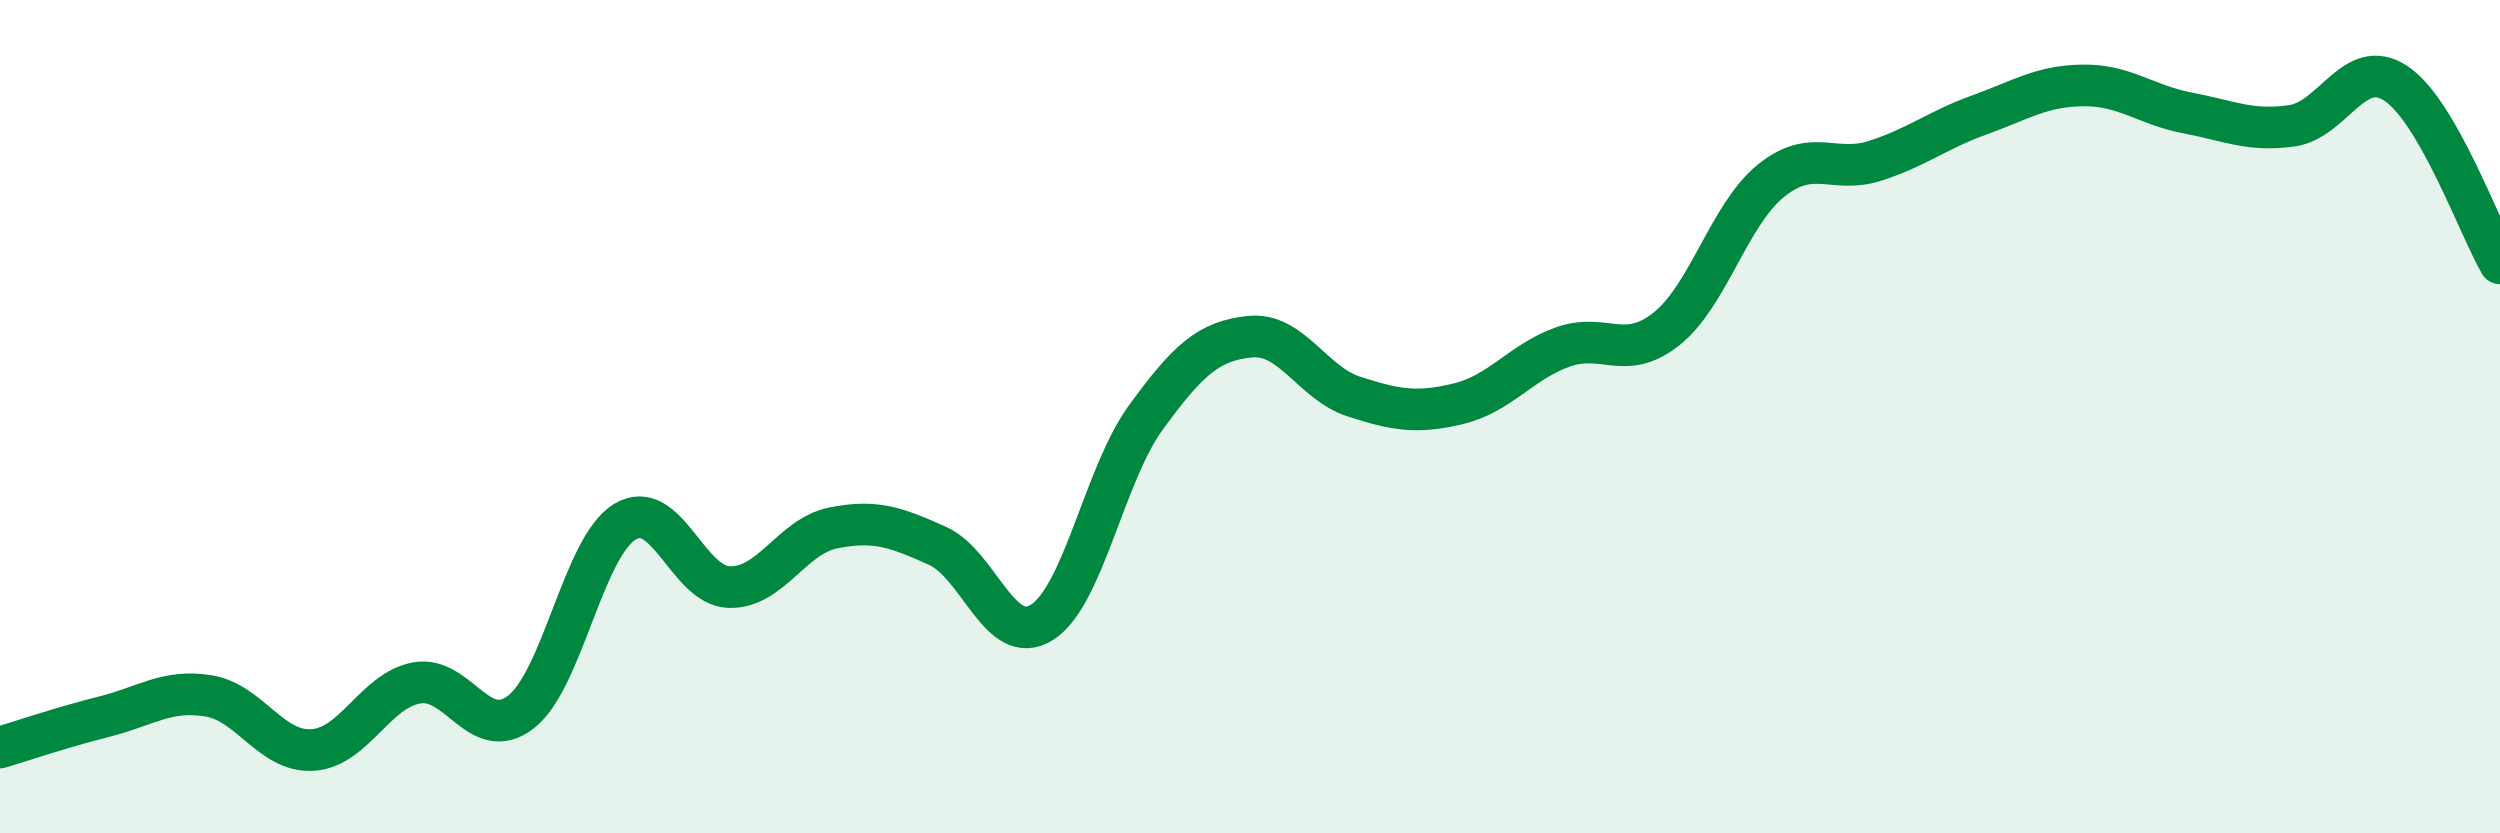
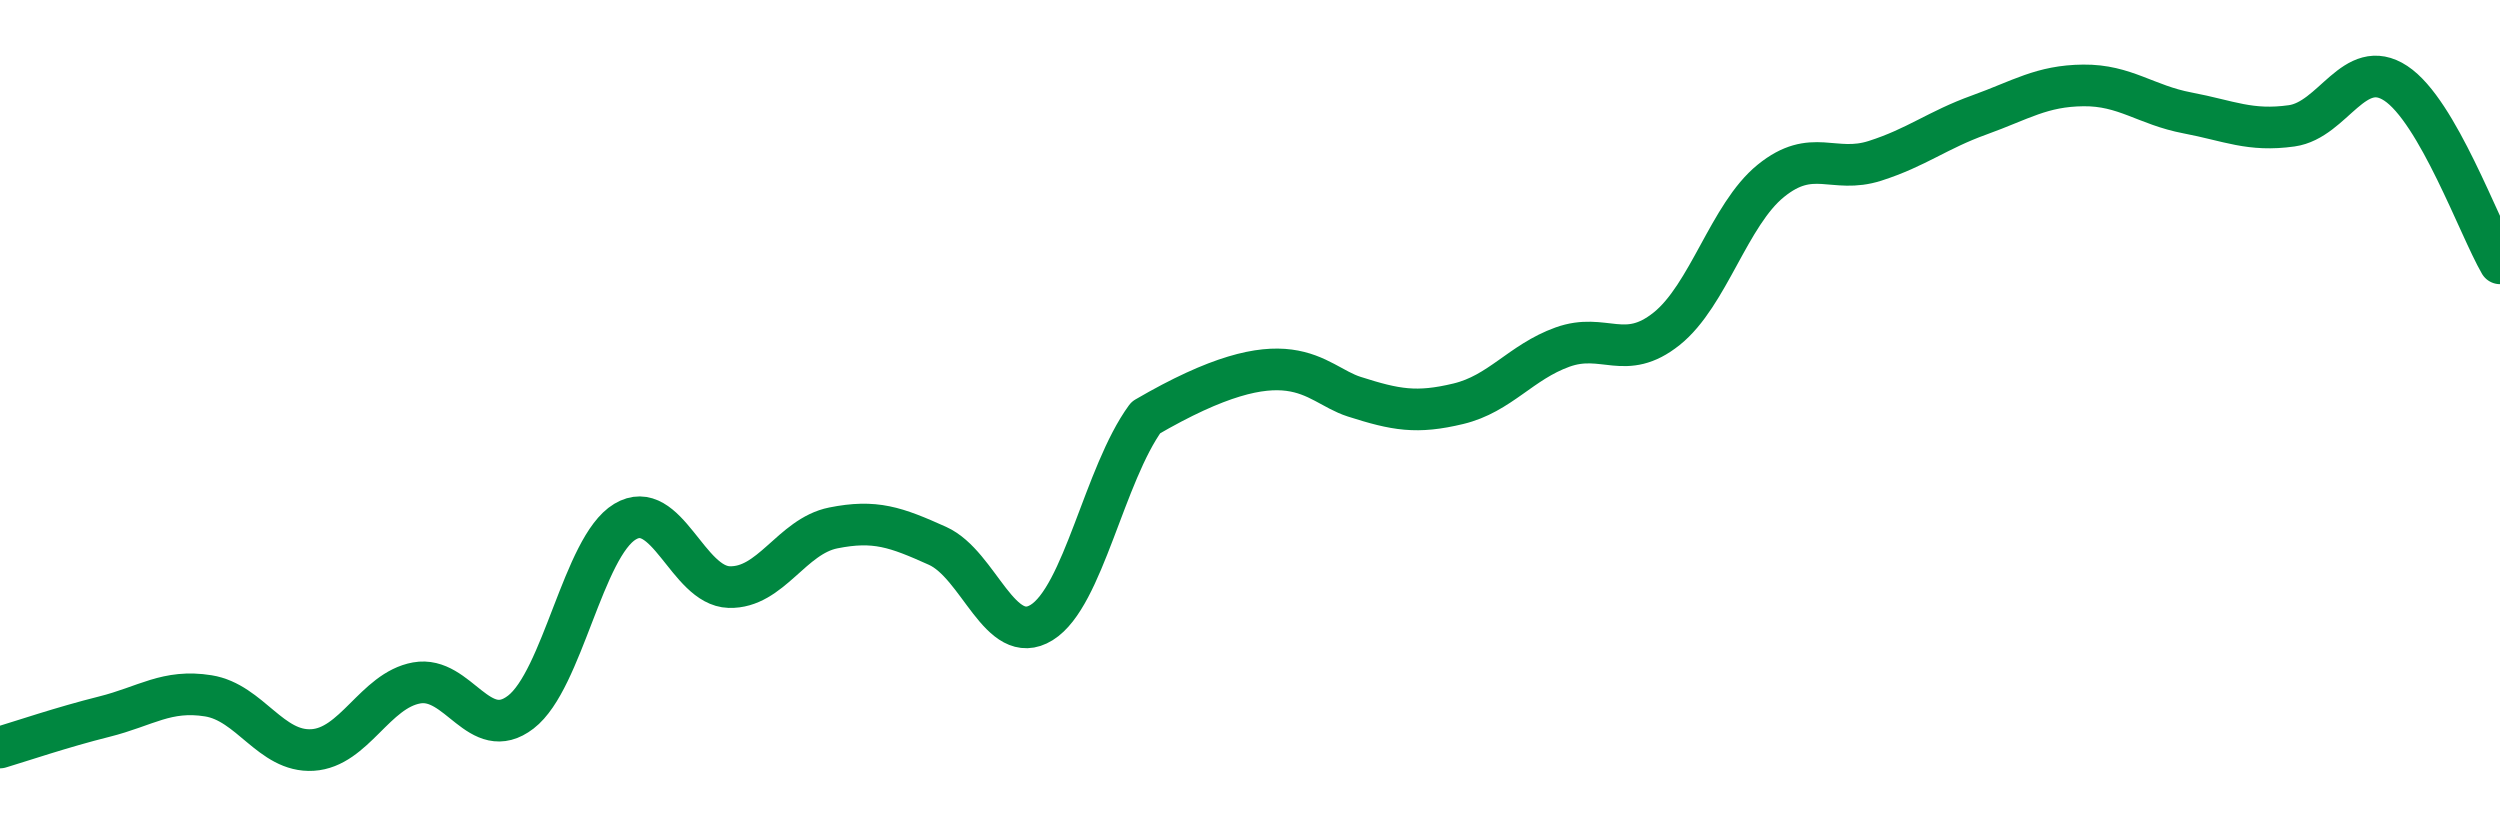
<svg xmlns="http://www.w3.org/2000/svg" width="60" height="20" viewBox="0 0 60 20">
-   <path d="M 0,17.94 C 0.5,17.79 1.5,17.45 2.5,17.2 C 3.5,16.95 4,16.54 5,16.7 C 6,16.86 6.5,18.06 7.5,18 C 8.5,17.94 9,16.57 10,16.39 C 11,16.21 11.5,17.86 12.5,17.09 C 13.5,16.32 14,13.12 15,12.52 C 16,11.92 16.5,14.06 17.5,14.09 C 18.5,14.12 19,12.87 20,12.67 C 21,12.47 21.5,12.65 22.5,13.1 C 23.5,13.55 24,15.56 25,14.94 C 26,14.32 26.5,11.39 27.5,10.02 C 28.5,8.65 29,8.18 30,8.08 C 31,7.98 31.5,9.2 32.5,9.52 C 33.5,9.84 34,9.93 35,9.69 C 36,9.45 36.5,8.69 37.5,8.33 C 38.5,7.97 39,8.69 40,7.89 C 41,7.09 41.5,5.15 42.5,4.34 C 43.5,3.53 44,4.18 45,3.86 C 46,3.54 46.5,3.12 47.5,2.76 C 48.5,2.4 49,2.06 50,2.05 C 51,2.04 51.5,2.52 52.5,2.71 C 53.5,2.9 54,3.16 55,3.02 C 56,2.88 56.5,1.34 57.5,2 C 58.5,2.66 59.5,5.46 60,6.32L60 20L0 20Z" fill="#008740" opacity="0.1" stroke-linecap="round" stroke-linejoin="round" />
-   <path d="M 0,17.94 C 0.5,17.79 1.5,17.45 2.5,17.2 C 3.5,16.95 4,16.54 5,16.7 C 6,16.86 6.5,18.06 7.5,18 C 8.5,17.94 9,16.57 10,16.39 C 11,16.21 11.5,17.86 12.5,17.09 C 13.5,16.32 14,13.12 15,12.52 C 16,11.92 16.5,14.06 17.5,14.09 C 18.5,14.12 19,12.87 20,12.67 C 21,12.47 21.5,12.65 22.5,13.1 C 23.5,13.55 24,15.56 25,14.94 C 26,14.32 26.5,11.39 27.5,10.02 C 28.5,8.65 29,8.18 30,8.08 C 31,7.98 31.5,9.2 32.5,9.52 C 33.5,9.84 34,9.93 35,9.69 C 36,9.45 36.5,8.69 37.5,8.33 C 38.5,7.97 39,8.69 40,7.89 C 41,7.09 41.5,5.15 42.5,4.34 C 43.5,3.53 44,4.18 45,3.86 C 46,3.54 46.5,3.12 47.5,2.76 C 48.5,2.4 49,2.06 50,2.05 C 51,2.04 51.5,2.52 52.5,2.71 C 53.5,2.9 54,3.16 55,3.02 C 56,2.88 56.5,1.34 57.5,2 C 58.5,2.66 59.5,5.46 60,6.32" stroke="#008740" stroke-width="1" fill="none" stroke-linecap="round" stroke-linejoin="round" />
+   <path d="M 0,17.94 C 0.5,17.79 1.5,17.45 2.5,17.2 C 3.5,16.95 4,16.54 5,16.7 C 6,16.86 6.5,18.06 7.5,18 C 8.5,17.94 9,16.57 10,16.39 C 11,16.21 11.5,17.86 12.5,17.09 C 13.5,16.32 14,13.12 15,12.52 C 16,11.92 16.5,14.06 17.5,14.09 C 18.5,14.12 19,12.87 20,12.67 C 21,12.47 21.5,12.65 22.5,13.1 C 23.5,13.55 24,15.56 25,14.94 C 26,14.32 26.5,11.39 27.5,10.02 C 31,7.98 31.5,9.2 32.5,9.52 C 33.5,9.84 34,9.93 35,9.69 C 36,9.45 36.5,8.69 37.5,8.33 C 38.5,7.97 39,8.69 40,7.89 C 41,7.09 41.5,5.15 42.5,4.34 C 43.5,3.53 44,4.18 45,3.86 C 46,3.54 46.5,3.12 47.5,2.76 C 48.5,2.4 49,2.06 50,2.05 C 51,2.04 51.5,2.52 52.5,2.71 C 53.5,2.9 54,3.16 55,3.02 C 56,2.88 56.5,1.34 57.5,2 C 58.5,2.66 59.5,5.46 60,6.32" stroke="#008740" stroke-width="1" fill="none" stroke-linecap="round" stroke-linejoin="round" />
</svg>